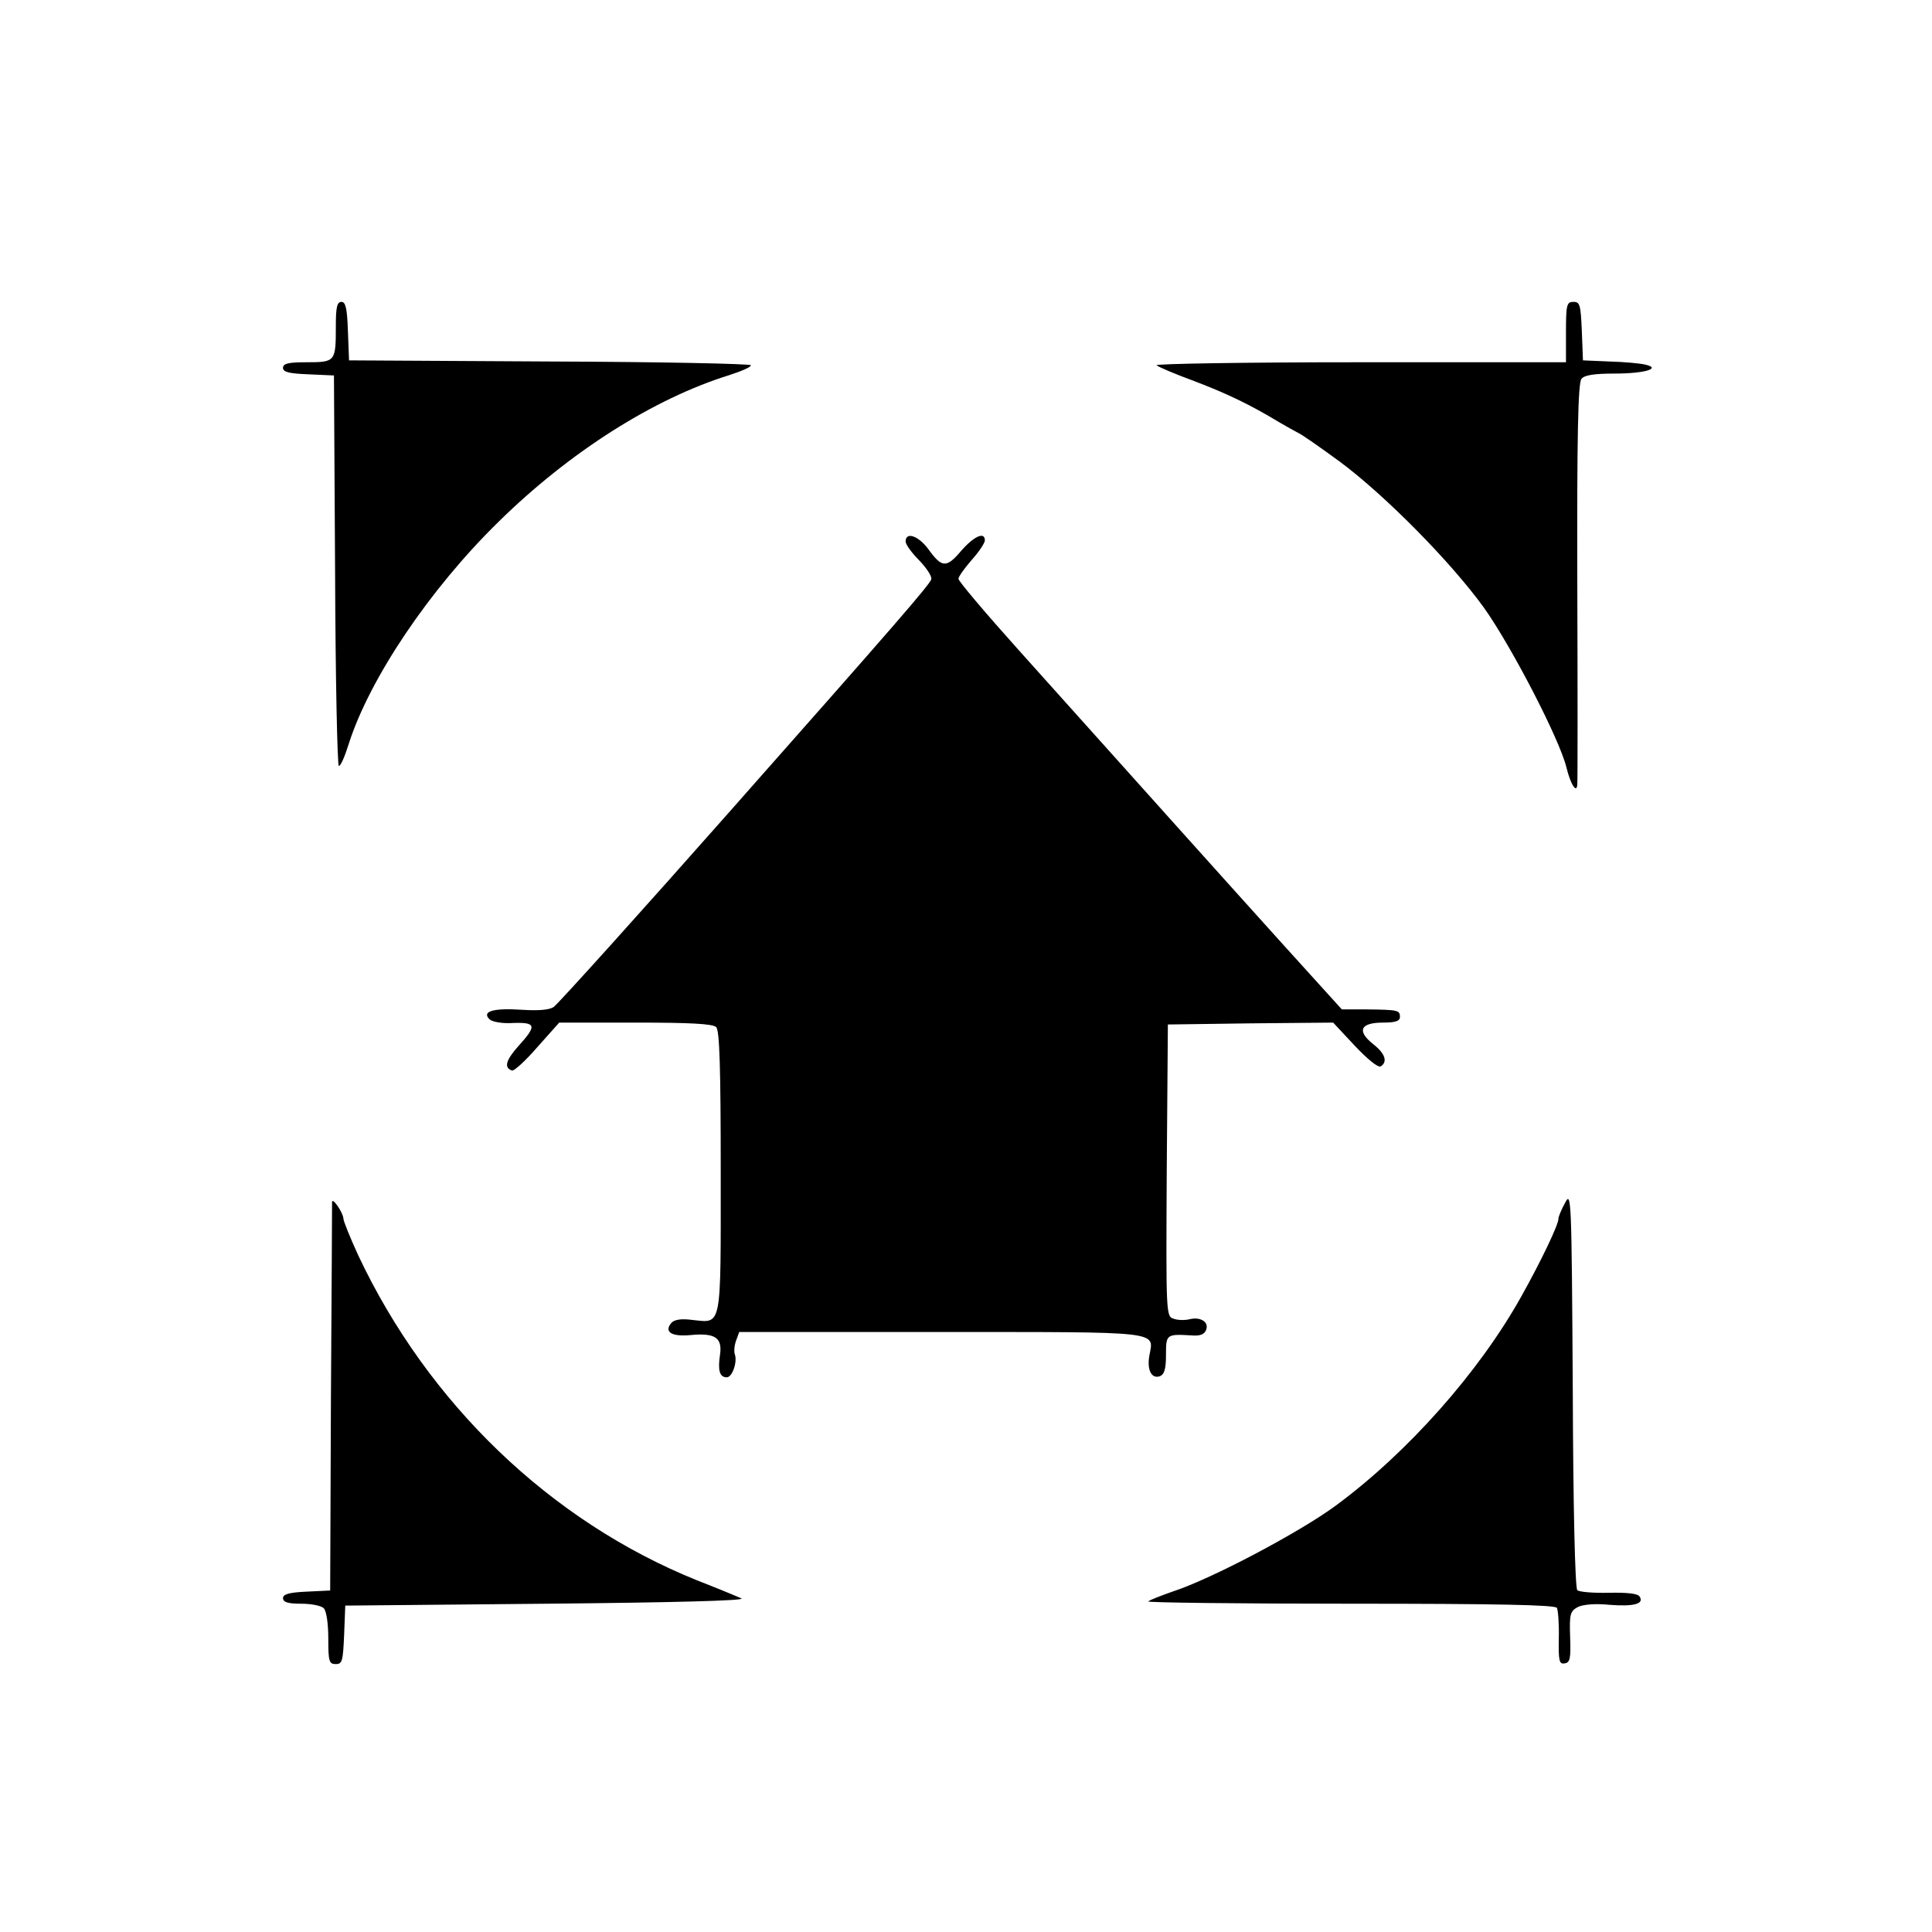
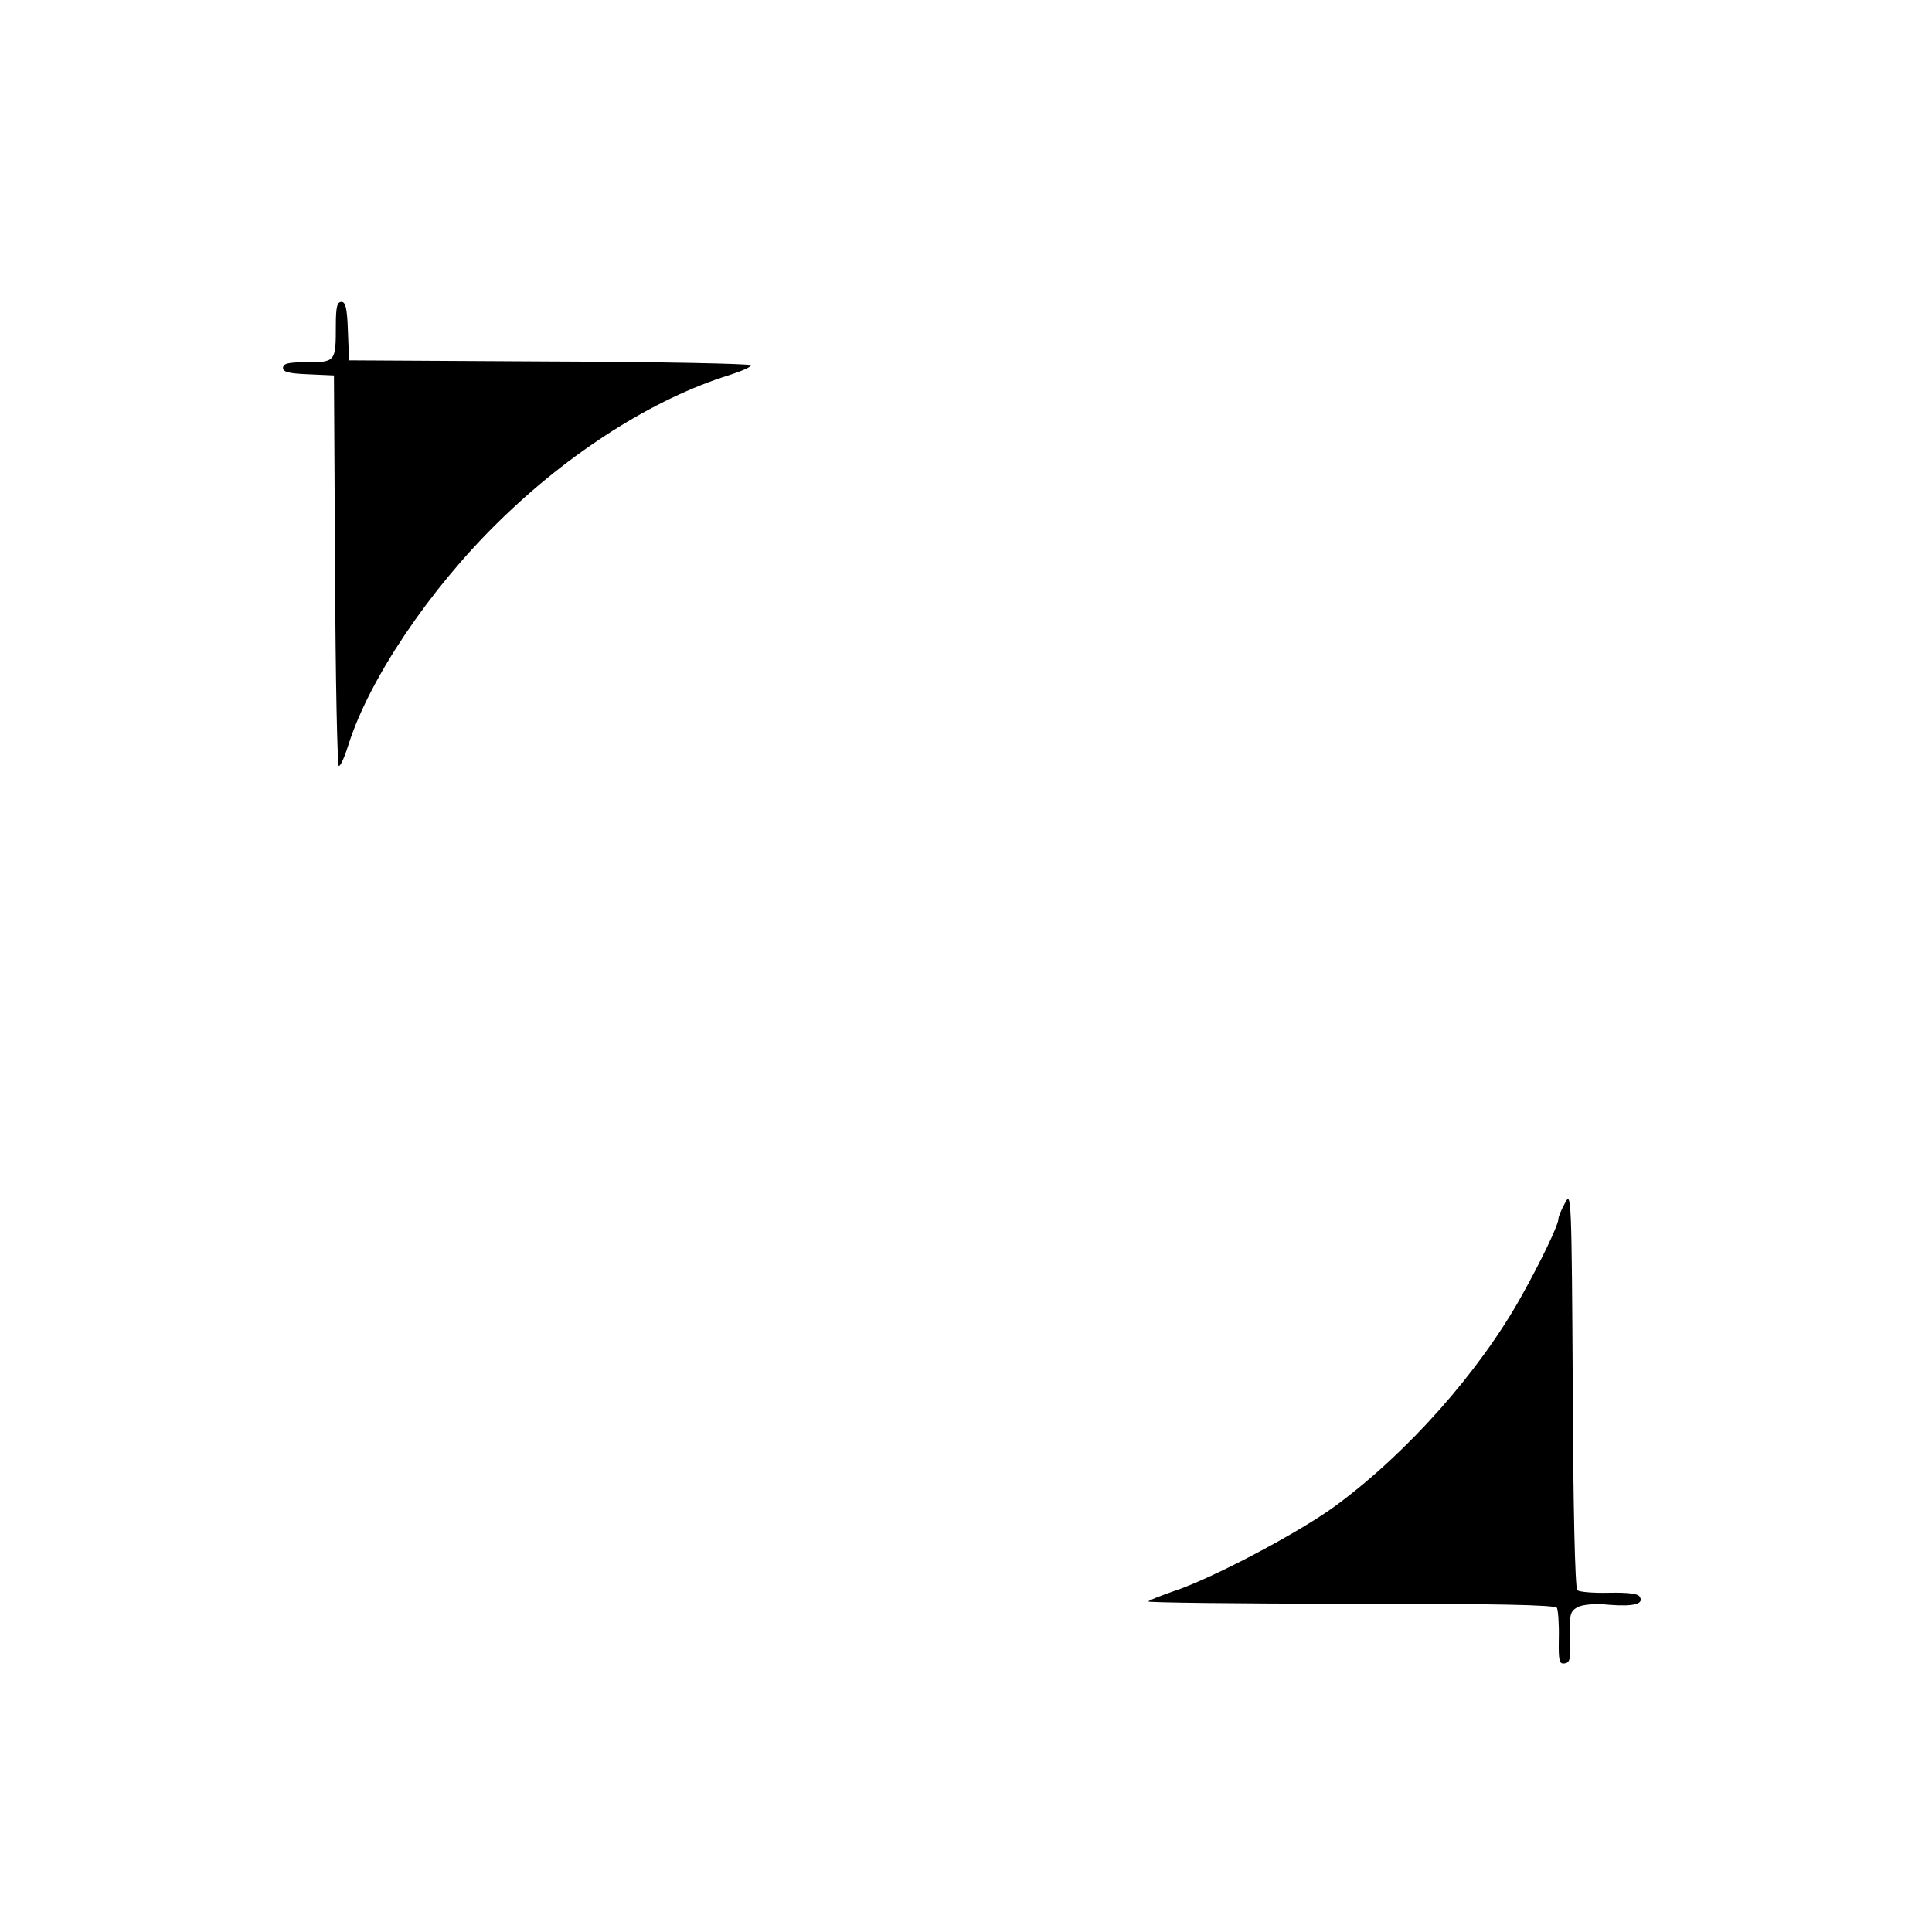
<svg xmlns="http://www.w3.org/2000/svg" version="1.0" width="512pt" height="512pt" viewBox="0 0 512 512" preserveAspectRatio="xMidYMid meet">
  <g transform="translate(0,512) scale(0.1,-0.1)" fill="#000000" stroke="none">
    <path d="M890 4256 c0 -94 -1 -96 -76 -96 -49 0 -64 -3 -64 -15 0 -11 16 -15 68 -17 l67 -3 3 -517 c1 -285 6 -518 10 -518 5 0 16 26 26 58 55 173 214 410 397 589 188 185 412 327 612 389 31 10 57 21 57 26 0 4 -240 9 -532 10 l-533 3 -3 78 c-2 59 -6 77 -17 77 -12 0 -15 -15 -15 -64z" />
-     <path d="M4150 4240 l0 -80 -547 0 c-301 0 -543 -4 -538 -8 6 -5 51 -24 100 -42 87 -33 151 -64 225 -109 19 -11 42 -24 50 -28 8 -3 58 -38 110 -76 120 -89 295 -266 383 -388 73 -103 199 -346 218 -422 11 -46 28 -72 29 -45 1 7 1 249 0 536 -1 387 2 527 11 538 8 10 34 14 88 14 80 0 126 14 80 24 -13 3 -55 7 -94 8 l-70 3 -3 78 c-3 69 -5 77 -22 77 -18 0 -20 -7 -20 -80z" />
-     <path d="M2400 3685 c0 -8 16 -30 36 -50 19 -20 34 -42 32 -50 -3 -13 -93 -117 -538 -620 -220 -249 -446 -500 -462 -513 -10 -8 -38 -11 -85 -8 -75 5 -107 -4 -86 -25 7 -7 34 -12 63 -10 61 2 63 -7 14 -61 -34 -38 -39 -58 -17 -65 5 -2 36 26 67 62 l58 65 202 0 c144 0 205 -3 214 -12 9 -9 12 -108 12 -384 0 -419 4 -400 -75 -392 -30 4 -48 1 -56 -8 -20 -24 1 -37 52 -32 64 6 84 -7 77 -53 -6 -41 -1 -59 18 -59 15 0 29 42 21 62 -2 7 -1 23 4 36 l8 22 534 0 c590 0 565 3 553 -62 -7 -39 6 -63 28 -55 12 5 16 20 16 57 0 54 1 55 68 51 22 -2 34 3 38 14 9 21 -14 36 -43 29 -12 -3 -31 -3 -42 1 -21 6 -21 9 -19 393 l3 387 219 3 219 2 57 -61 c34 -36 62 -59 69 -55 19 12 12 34 -20 59 -44 35 -34 57 26 57 33 0 45 4 45 15 0 18 -5 19 -89 20 l-65 0 -154 170 c-149 165 -383 426 -704 784 -87 97 -158 181 -158 187 0 6 16 28 35 50 19 21 35 45 35 52 0 24 -29 11 -63 -28 -39 -46 -51 -45 -87 5 -26 35 -60 47 -60 20z" />
    <path d="M4148 1933 c-10 -18 -18 -37 -18 -43 0 -16 -46 -112 -98 -205 -112 -201 -301 -414 -492 -555 -98 -72 -331 -195 -433 -228 -31 -11 -60 -22 -64 -26 -3 -3 237 -6 535 -6 384 0 543 -3 548 -11 3 -6 6 -42 5 -81 -1 -60 1 -69 16 -66 14 2 16 14 14 70 -2 60 0 68 20 79 14 7 46 10 85 6 65 -5 92 3 79 22 -4 8 -34 11 -81 10 -41 -1 -79 2 -84 7 -6 6 -11 225 -12 534 -3 506 -4 524 -20 493z" />
-     <path d="M880 1934 c0 -5 -1 -238 -3 -519 l-2 -510 -62 -3 c-47 -2 -63 -7 -63 -17 0 -11 13 -15 48 -15 26 0 53 -5 60 -12 7 -7 12 -40 12 -80 0 -61 2 -68 20 -68 17 0 19 8 22 78 l3 77 535 5 c325 3 527 8 515 14 -11 5 -64 27 -118 48 -389 157 -713 469 -898 862 -21 46 -39 90 -39 97 -1 16 -30 58 -30 43z" />
  </g>
</svg>